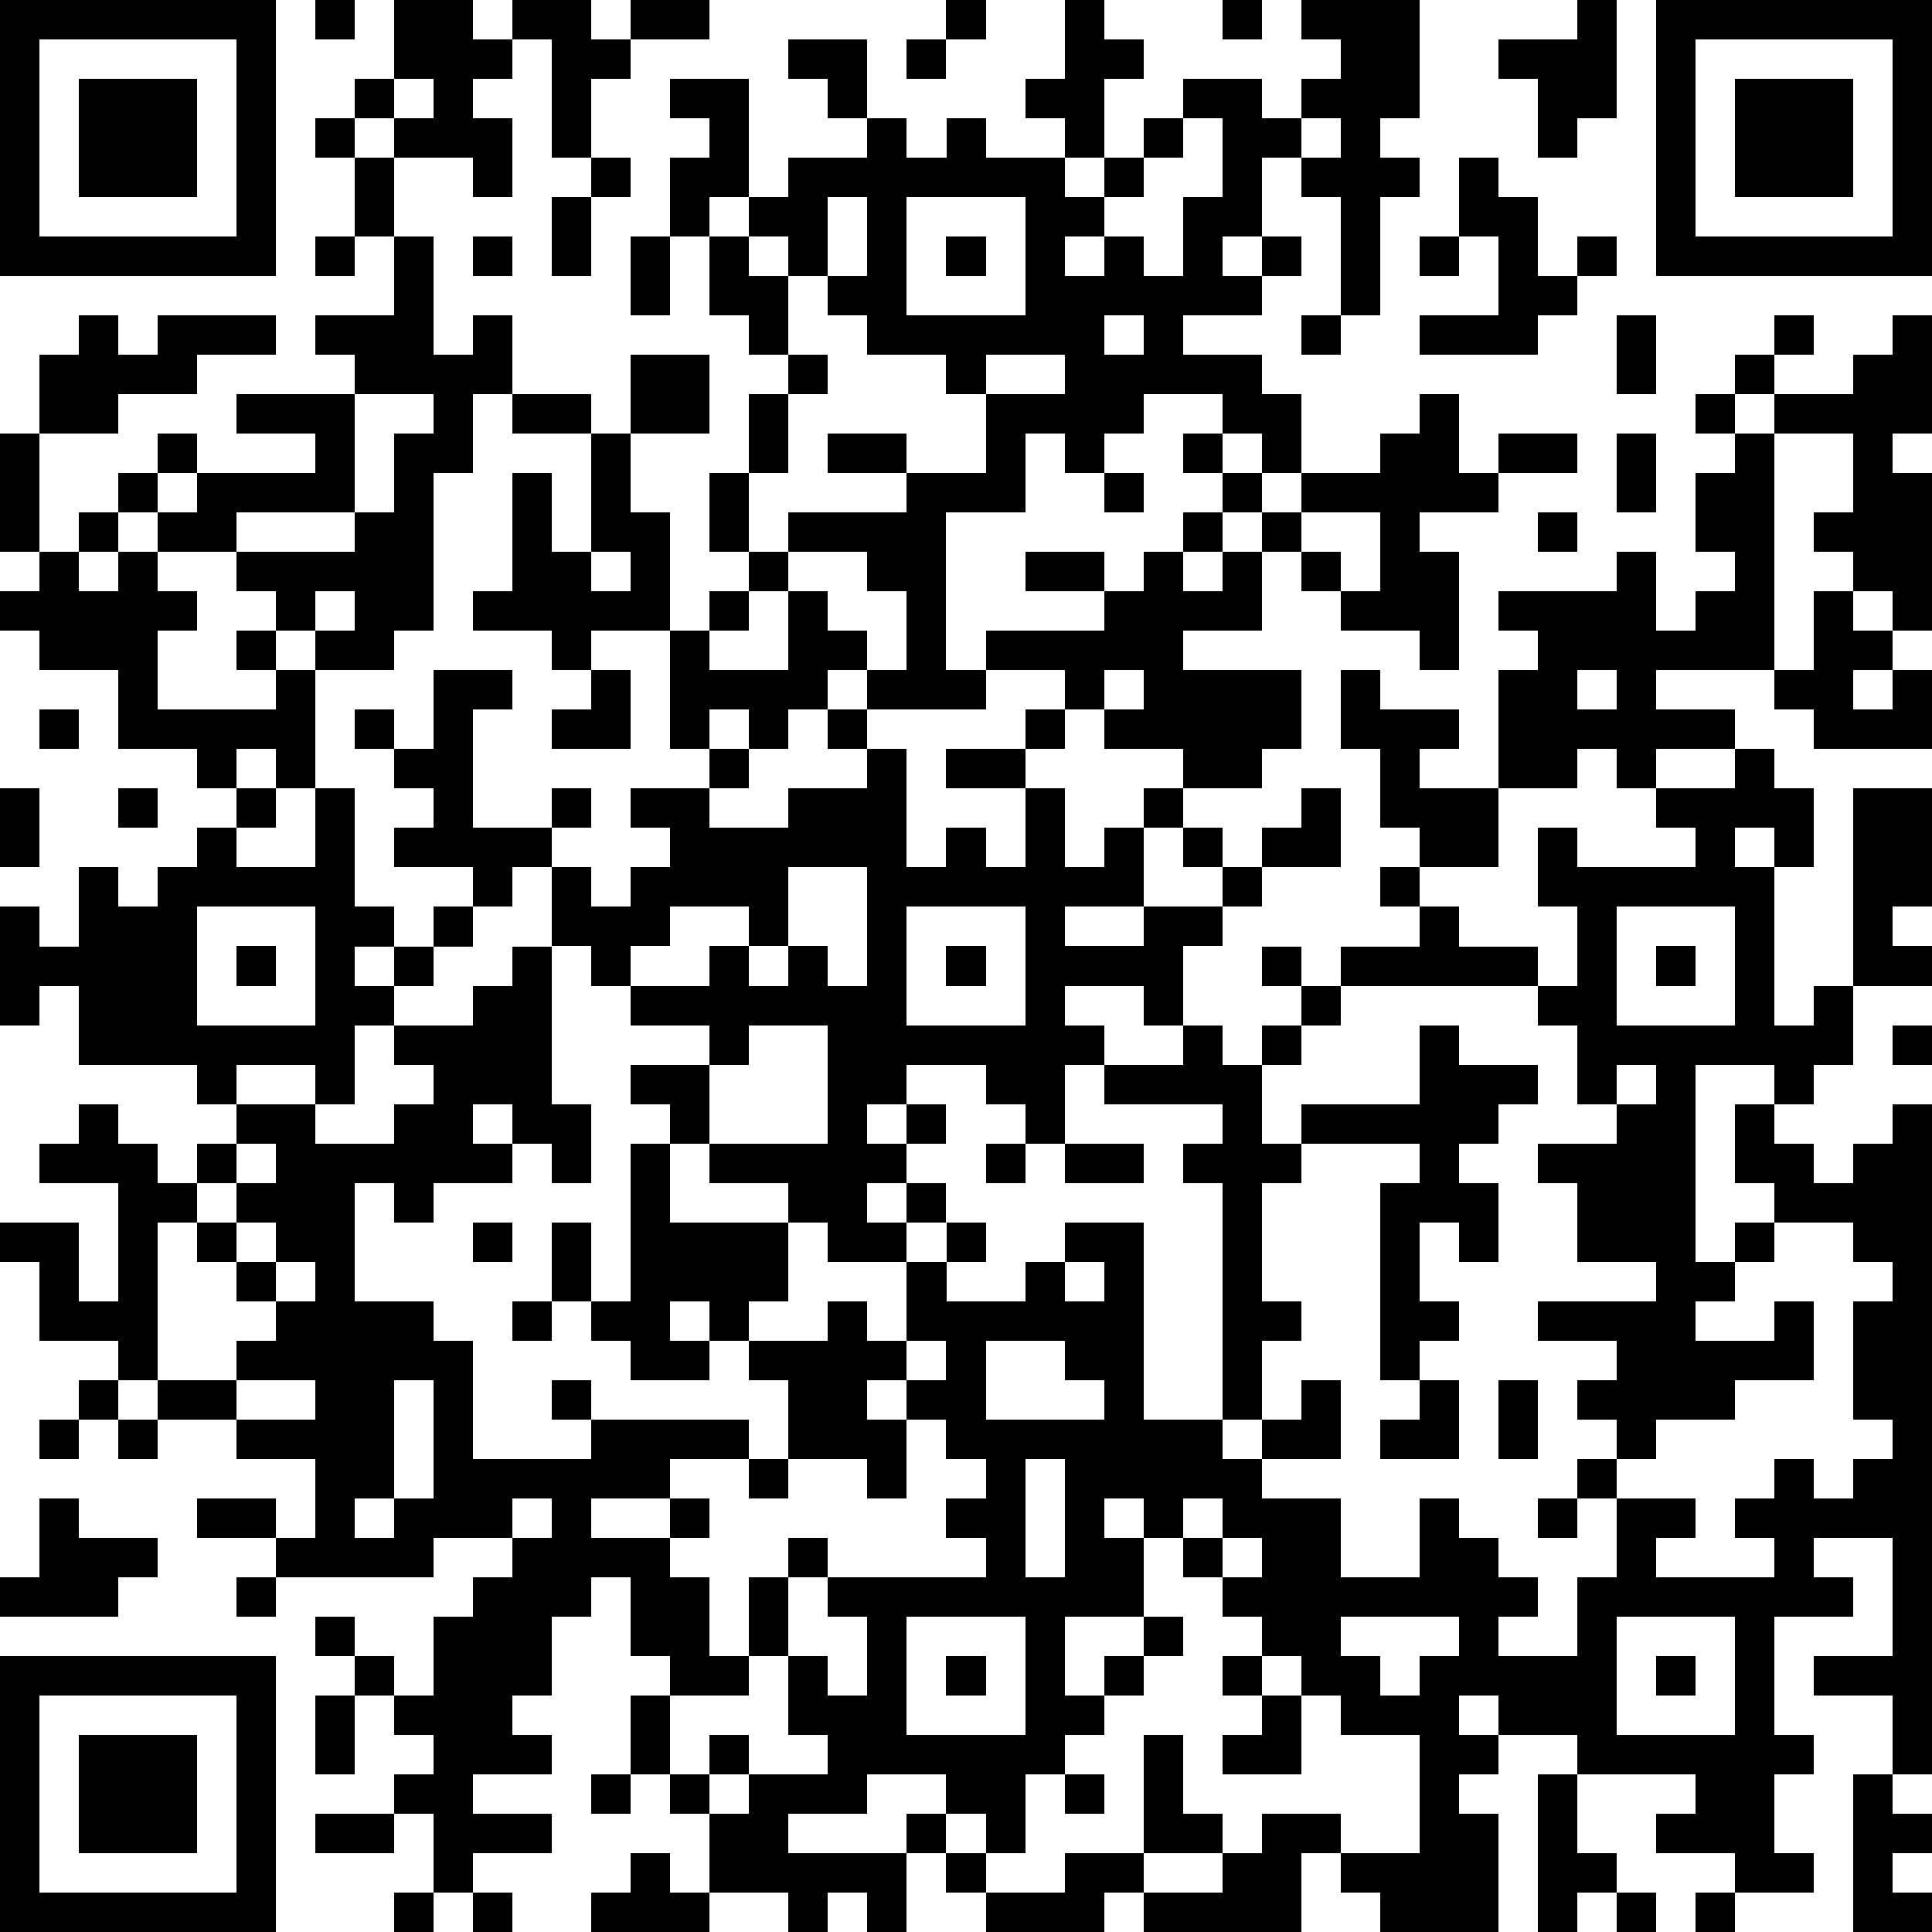
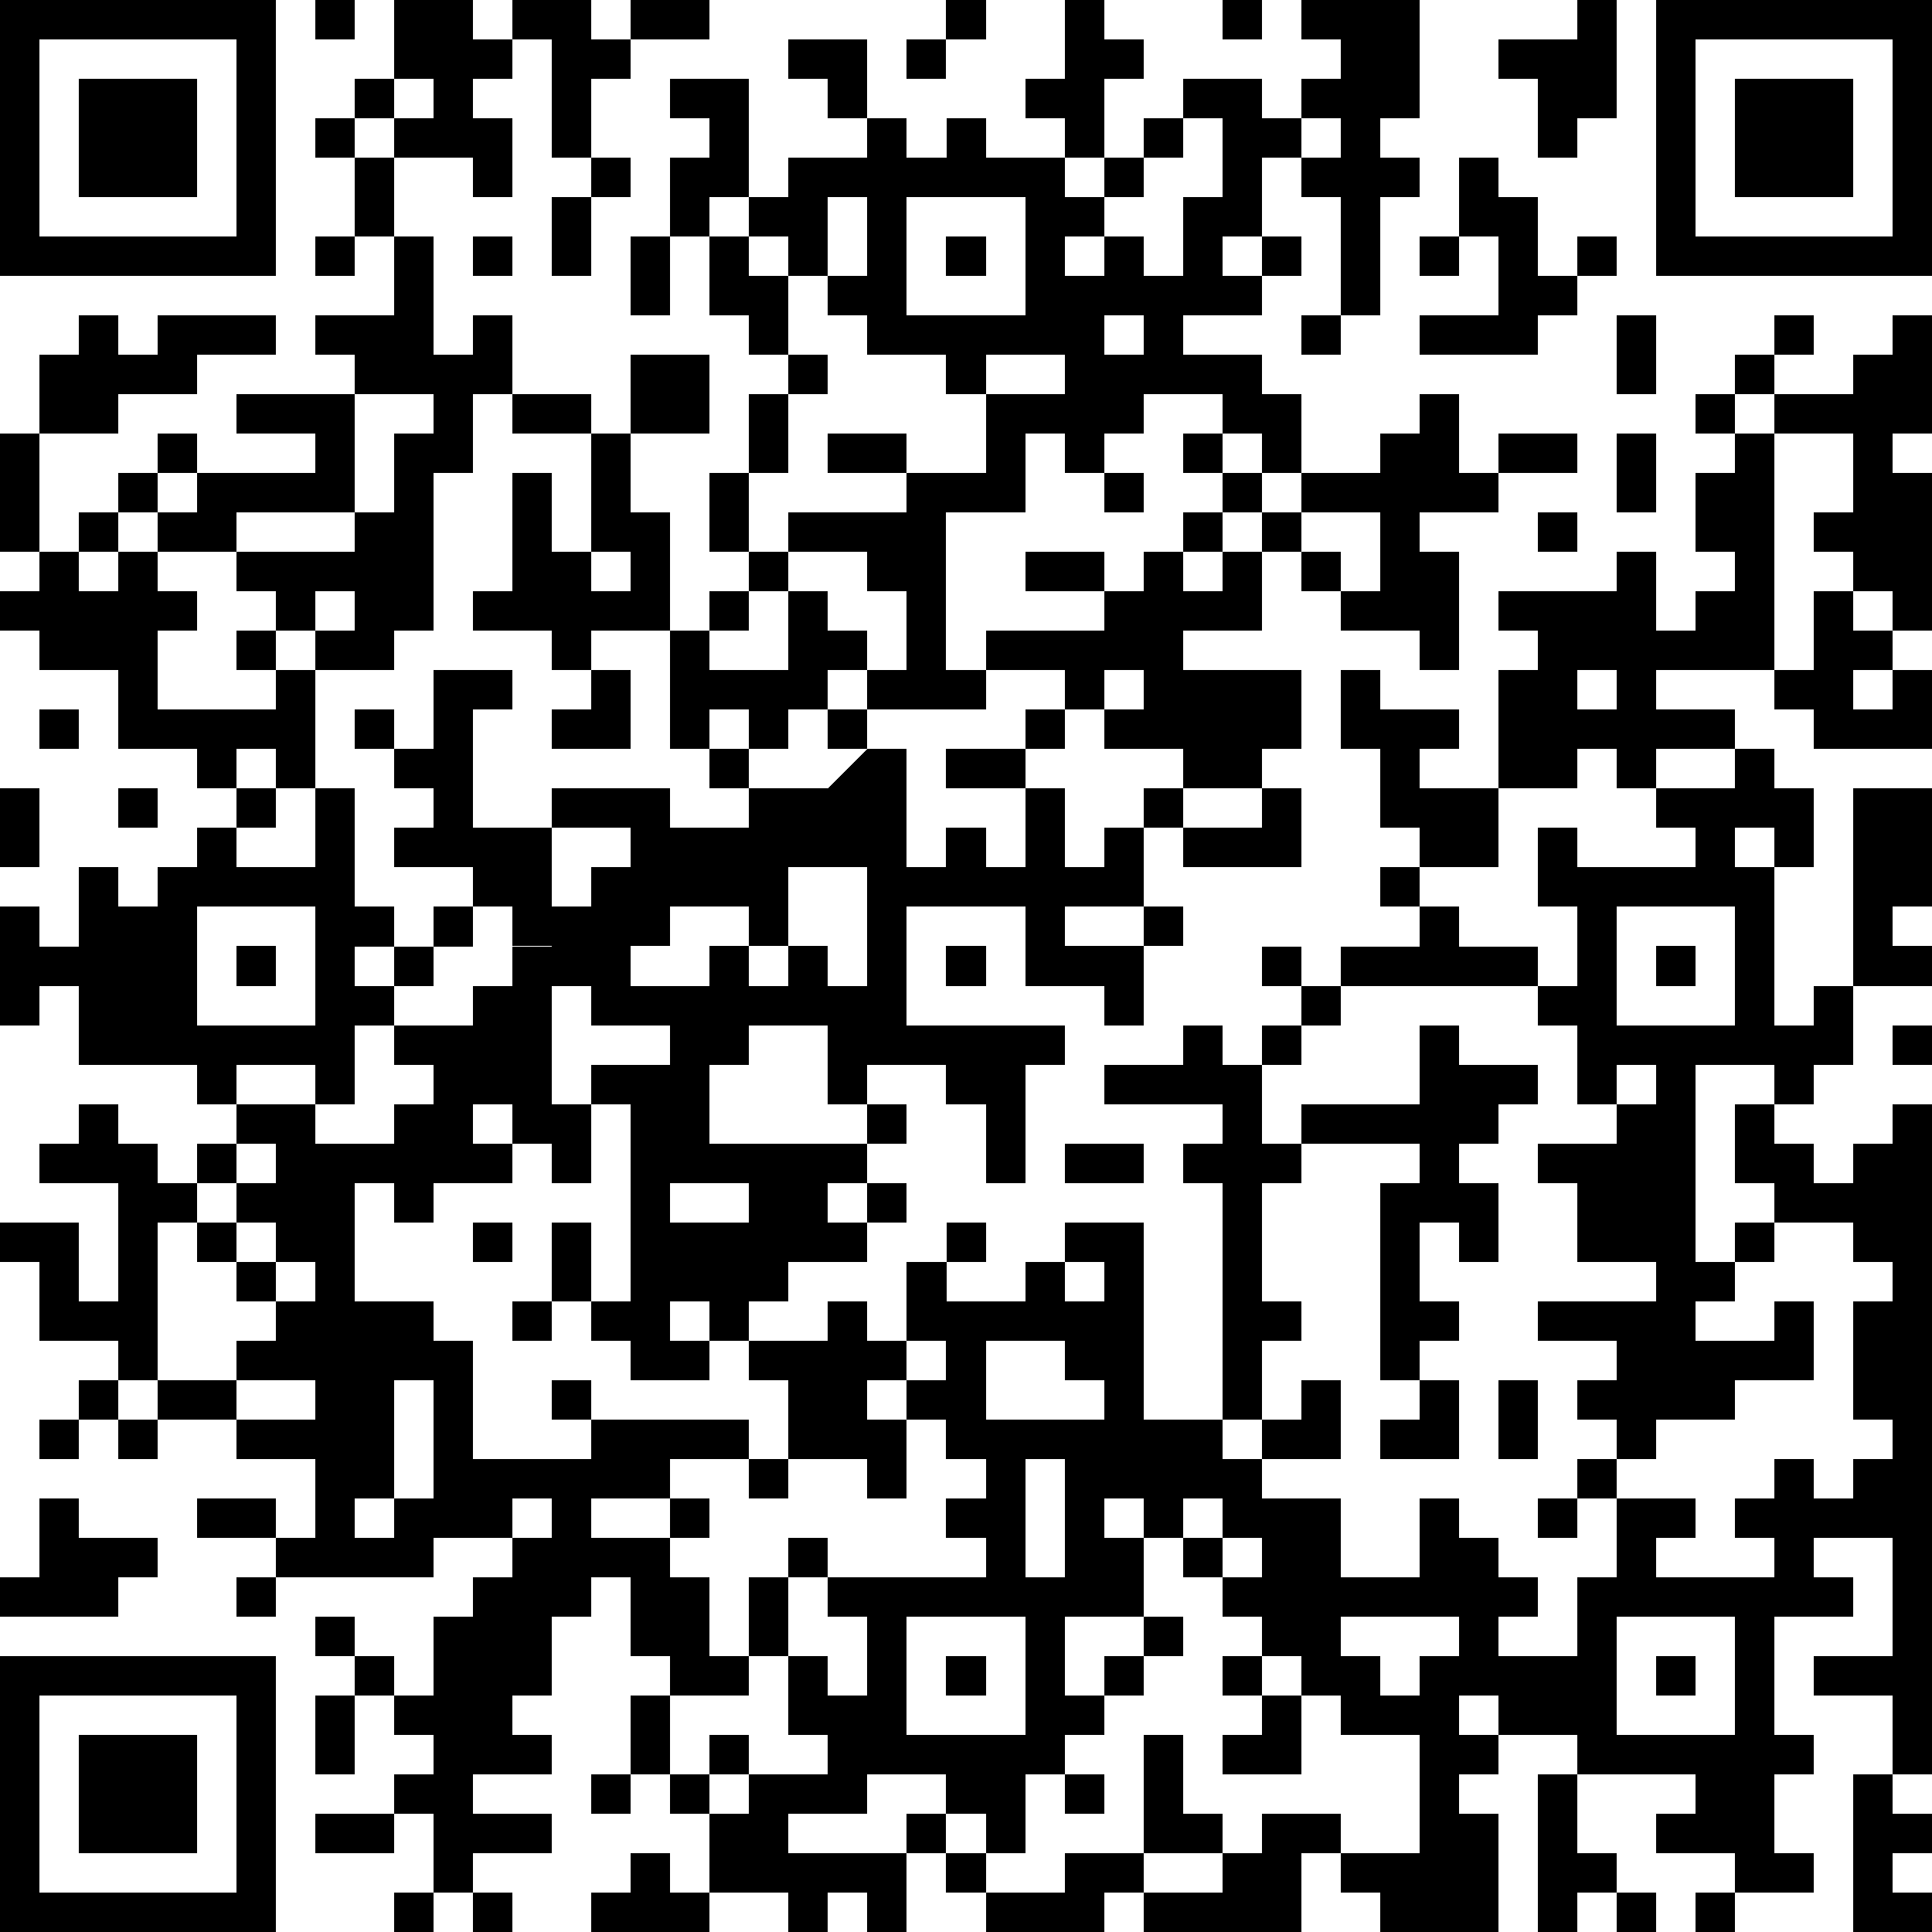
<svg xmlns="http://www.w3.org/2000/svg" version="1.1" width="196" height="196" shape-rendering="crispEdges">
-   <path d="M0 0h7v7h-7zM8 0h1v1h-1zM10 0h2v1h1v-1h2v1h1v-1h2v1h-2v1h-1v2h-1v-3h-1v1h-1v1h1v2h-1v-1h-2v-1h-1v-1h1zM24 0h1v1h-1zM27 0h1v1h1v1h-1v2h-1v-1h-1v-1h1zM31 0h1v1h-1zM33 0h3v3h-1v1h1v1h-1v3h-1v-3h-1v-1h-1v2h-1v1h1v-1h1v1h-1v1h-2v1h2v1h1v2h-1v-1h-1v-1h-2v1h-1v1h-1v-1h-1v2h-2v4h1v-1h3v-1h-2v-1h2v1h1v-1h1v-1h1v-1h-1v-1h1v1h1v1h-1v1h-1v1h1v-1h1v-1h1v-1h2v-1h1v-1h1v2h1v-1h2v1h-2v1h-2v1h1v3h-1v-1h-2v-1h-1v-1h-1v2h-2v1h3v2h-1v1h-2v-1h-2v-1h-1v-1h-2v1h-3v-1h-1v1h-1v1h-1v-1h-1v1h-1v-3h-2v1h-1v-1h-2v-1h1v-3h1v2h1v-3h-2v-1h-1v2h-1v4h-1v1h-2v-1h-1v-1h-1v-1h-2v-1h-1v-1h1v-1h1v1h-1v1h1v-1h3v-1h-2v-1h3v-1h-1v-1h2v-2h-1v-2h-1v-1h1v1h1v2h1v3h1v-1h1v2h2v1h1v-2h2v2h-2v2h1v3h1v-1h1v-1h-1v-2h1v-2h1v-1h-1v-1h-1v-2h-1v-2h1v-1h-1v-1h2v3h-1v1h1v-1h1v-1h2v-1h-1v-1h-1v-1h2v2h1v1h1v-1h1v1h2v1h1v-1h1v-1h1v-1h2v1h1v-1h1v-1h-1zM40 0h1v3h-1v1h-1v-2h-1v-1h2zM42 0h7v7h-7zM1 1v5h5v-5zM23 1h1v1h-1zM43 1v5h5v-5zM2 2h3v3h-3zM10 2v1h1v-1zM44 2h3v3h-3zM30 3v1h-1v1h-1v1h-1v1h1v-1h1v1h1v-2h1v-2zM33 3v1h1v-1zM15 4h1v1h-1zM37 4h1v1h1v2h1v-1h1v1h-1v1h-1v1h-3v-1h2v-2h-1zM14 5h1v2h-1zM21 5v2h-1v-1h-1v1h1v2h1v1h-1v2h-1v2h1v-1h3v-1h-2v-1h2v1h2v-2h-1v-1h-2v-1h-1v-1h1v-2zM23 5v3h3v-3zM8 6h1v1h-1zM12 6h1v1h-1zM16 6h1v2h-1zM24 6h1v1h-1zM36 6h1v1h-1zM2 8h1v1h1v-1h3v1h-2v1h-2v1h-2v-2h1zM28 8v1h1v-1zM33 8h1v1h-1zM41 8h1v2h-1zM45 8h1v1h-1zM48 8h1v3h-1v1h1v4h-1v-1h-1v-1h-1v-1h1v-2h-2v-1h-1v-1h1v1h2v-1h1zM25 9v1h2v-1zM9 10v3h-3v1h3v-1h1v-2h1v-1zM43 10h1v1h-1zM0 11h1v3h-1zM41 11h1v2h-1zM44 11h1v6h-3v1h2v1h-2v1h-1v-1h-1v1h-2v-3h1v-1h-1v-1h3v-1h1v2h1v-1h1v-1h-1v-2h1zM28 12h1v1h-1zM2 13h1v1h-1zM33 13v1h1v1h1v-2zM39 13h1v1h-1zM1 14h1v1h1v-1h1v1h1v1h-1v2h3v-1h-1v-1h1v1h1v3h-1v-1h-1v1h-1v-1h-2v-2h-2v-1h-1v-1h1zM15 14v1h1v-1zM20 14v1h-1v1h-1v1h2v-2h1v1h1v1h1v-2h-1v-1zM8 15v1h1v-1zM46 15h1v1h1v1h-1v1h1v-1h1v2h-3v-1h-1v-1h1zM11 17h2v1h-1v3h2v-1h1v1h-1v1h-1v1h-1v-1h-2v-1h1v-1h-1v-1h-1v-1h1v1h1zM15 17h1v2h-2v-1h1zM28 17v1h1v-1zM34 17h1v1h2v1h-1v1h2v2h-2v-1h-1v-2h-1zM40 17v1h1v-1zM1 18h1v1h-1zM21 18h1v1h-1zM26 18h1v1h-1zM18 19h1v1h-1zM22 19h1v3h1v-1h1v1h1v-2h-2v-1h2v1h1v2h1v-1h1v-1h1v1h-1v2h-2v1h2v-1h2v-1h-1v-1h1v1h1v-1h1v-1h1v2h-2v1h-1v1h-1v2h-1v-1h-2v1h1v1h-1v2h-1v-1h-1v-1h-2v1h-1v1h1v-1h1v1h-1v1h-1v1h1v-1h1v1h-1v1h-2v-1h-1v-1h-2v-1h-1v-1h-1v-1h2v-1h-2v-1h-1v-1h-1v-2h1v1h1v-1h1v-1h-1v-1h2v1h2v-1h2zM44 19h1v1h1v2h-1v-1h-1v1h1v4h1v-1h1v-5h2v3h-1v1h1v1h-2v2h-1v1h-1v-1h-2v5h1v-1h1v-1h-1v-2h1v1h1v1h1v-1h1v-1h1v17h-1v-2h-2v-1h2v-3h-2v1h1v1h-2v3h1v1h-1v2h1v1h-2v-1h-2v-1h1v-1h-3v-1h-2v-1h-1v1h1v1h-1v1h1v3h-3v-1h-1v-1h-1v2h-4v-1h-1v1h-3v-1h-1v-1h-1v-1h1v-1h-2v1h-2v1h3v2h-1v-1h-1v1h-1v-1h-2v-2h-1v-1h-1v-2h1v-1h-1v-2h-1v1h-1v2h-1v1h1v1h-2v1h2v1h-2v1h-1v-2h-1v-1h1v-1h-1v-1h-1v-1h-1v-1h1v1h1v1h1v-2h1v-1h1v-1h-2v1h-4v-1h-2v-1h2v1h1v-2h-2v-1h-2v-1h-1v-1h-2v-2h-1v-1h2v2h1v-3h-2v-1h1v-1h1v1h1v1h1v-1h1v-1h-1v-1h-3v-2h-1v1h-1v-3h1v1h1v-2h1v1h1v-1h1v-1h1v-1h1v1h-1v1h2v-2h1v3h1v1h-1v1h1v-1h1v-1h1v1h-1v1h-1v1h-1v2h-1v-1h-2v1h2v1h2v-1h1v-1h-1v-1h2v-1h1v-1h1v4h1v2h-1v-1h-1v-1h-1v1h1v1h-2v1h-1v-1h-1v3h2v1h1v3h3v-1h-1v-1h1v1h4v1h-2v1h-2v1h2v-1h1v1h-1v1h1v2h1v-2h1v-1h1v1h-1v2h-1v1h-2v2h1v-1h1v1h-1v1h1v-1h2v-1h-1v-2h1v1h1v-2h-1v-1h4v-1h-1v-1h1v-1h-1v-1h-1v-1h-1v1h1v2h-1v-1h-2v-2h-1v-1h-1v-1h-1v1h1v1h-2v-1h-1v-1h-1v-2h1v2h1v-4h1v2h3v2h-1v1h2v-1h1v1h1v-2h1v-1h1v1h-1v1h2v-1h1v-1h2v5h2v-6h-1v-1h1v-1h-3v-1h2v-1h1v1h1v-1h1v-1h-1v-1h1v1h1v-1h2v-1h-1v-1h1v1h1v1h2v1h-5v1h-1v1h-1v2h1v-1h3v-2h1v1h2v1h-1v1h-1v1h1v2h-1v-1h-1v2h1v1h-1v1h-1v-5h1v-1h-3v1h-1v3h1v1h-1v2h-1v1h1v-1h1v-1h1v2h-2v1h2v2h2v-2h1v1h1v1h1v1h-1v1h2v-2h1v-2h-1v-1h1v-1h-1v-1h1v-1h-2v-1h3v-1h-2v-2h-1v-1h2v-1h-1v-2h-1v-1h1v-2h-1v-2h1v1h3v-1h-1v-1h2zM0 20h1v2h-1zM3 20h1v1h-1zM20 22v2h-1v-1h-2v1h-1v1h2v-1h1v1h1v-1h1v1h1v-3zM5 23v3h3v-3zM23 23v3h3v-3zM41 23v3h3v-3zM6 24h1v1h-1zM24 24h1v1h-1zM42 24h1v1h-1zM19 26v1h-1v2h3v-3zM48 26h1v1h-1zM41 27v1h1v-1zM6 29v1h-1v1h-1v4h2v-1h1v-1h-1v-1h-1v-1h1v-1h1v-1zM25 29h1v1h-1zM27 29h2v1h-2zM6 31v1h1v-1zM12 31h1v1h-1zM45 31v1h-1v1h-1v1h2v-1h1v2h-2v1h-2v1h-1v1h2v1h-1v1h3v-1h-1v-1h1v-1h1v1h1v-1h1v-1h-1v-3h1v-1h-1v-1zM7 32v1h1v-1zM27 32v1h1v-1zM13 33h1v1h-1zM23 34v1h1v-1zM25 34v2h3v-1h-1v-1zM2 35h1v1h-1zM6 35v1h2v-1zM10 35v3h-1v1h1v-1h1v-3zM36 35h1v2h-2v-1h1zM38 35h1v2h-1zM1 36h1v1h-1zM3 36h1v1h-1zM19 37h1v1h-1zM26 37v3h1v-3zM1 38h1v1h2v1h-1v1h-3v-1h1zM13 38v1h1v-1zM28 38v1h1v-1zM30 38v1h-1v2h-2v2h1v-1h1v-1h1v1h-1v1h-1v1h-1v1h-1v2h-1v-1h-1v1h1v1h2v-1h2v-3h1v2h1v1h-2v1h2v-1h1v-1h2v1h2v-3h-2v-1h-1v-1h-1v-1h-1v-1h-1v-1h1v-1zM39 38h1v1h-1zM31 39v1h1v-1zM6 40h1v1h-1zM23 41v3h3v-3zM34 41v1h1v1h1v-1h1v-1zM41 41v3h3v-3zM0 42h7v7h-7zM24 42h1v1h-1zM31 42h1v1h-1zM42 42h1v1h-1zM1 43v5h5v-5zM8 43h1v2h-1zM32 43h1v2h-2v-1h1zM2 44h3v3h-3zM15 45h1v1h-1zM27 45h1v1h-1zM39 45h1v2h1v1h-1v1h-1zM47 45h1v1h1v1h-1v1h1v1h-2zM8 46h2v1h-2zM16 47h1v1h1v1h-3v-1h1zM10 48h1v1h-1zM12 48h1v1h-1zM41 48h1v1h-1zM43 48h1v1h-1z" style="fill:#000" transform="translate(0,0) scale(4)" />
+   <path d="M0 0h7v7h-7zM8 0h1v1h-1zM10 0h2v1h1v-1h2v1h1v-1h2v1h-2v1h-1v2h-1v-3h-1v1h-1v1h1v2h-1v-1h-2v-1h-1v-1h1zM24 0h1v1h-1zM27 0h1v1h1v1h-1v2h-1v-1h-1v-1h1zM31 0h1v1h-1zM33 0h3v3h-1v1h1v1h-1v3h-1v-3h-1v-1h-1v2h-1v1h1v-1h1v1h-1v1h-2v1h2v1h1v2h-1v-1h-1v-1h-2v1h-1v1h-1v-1h-1v2h-2v4h1v-1h3v-1h-2v-1h2v1h1v-1h1v-1h1v-1h-1v-1h1v1h1v1h-1v1h-1v1h1v-1h1v-1h1v-1h2v-1h1v-1h1v2h1v-1h2v1h-2v1h-2v1h1v3h-1v-1h-2v-1h-1v-1h-1v2h-2v1h3v2h-1v1h-2v-1h-2v-1h-1v-1h-2v1h-3v-1h-1v1h-1v1h-1v-1h-1v1h-1v-3h-2v1h-1v-1h-2v-1h1v-3h1v2h1v-3h-2v-1h-1v2h-1v4h-1v1h-2v-1h-1v-1h-1v-1h-2v-1h-1v-1h1v-1h1v1h-1v1h1v-1h3v-1h-2v-1h3v-1h-1v-1h2v-2h-1v-2h-1v-1h1v1h1v2h1v3h1v-1h1v2h2v1h1v-2h2v2h-2v2h1v3h1v-1h1v-1h-1v-2h1v-2h1v-1h-1v-1h-1v-2h-1v-2h1v-1h-1v-1h2v3h-1v1h1v-1h1v-1h2v-1h-1v-1h-1v-1h2v2h1v1h1v-1h1v1h2v1h1v-1h1v-1h1v-1h2v1h1v-1h1v-1h-1zM40 0h1v3h-1v1h-1v-2h-1v-1h2zM42 0h7v7h-7zM1 1v5h5v-5zM23 1h1v1h-1zM43 1v5h5v-5zM2 2h3v3h-3zM10 2v1h1v-1zM44 2h3v3h-3zM30 3v1h-1v1h-1v1h-1v1h1v-1h1v1h1v-2h1v-2zM33 3v1h1v-1zM15 4h1v1h-1zM37 4h1v1h1v2h1v-1h1v1h-1v1h-1v1h-3v-1h2v-2h-1zM14 5h1v2h-1zM21 5v2h-1v-1h-1v1h1v2h1v1h-1v2h-1v2h1v-1h3v-1h-2v-1h2v1h2v-2h-1v-1h-2v-1h-1v-1h1v-2zM23 5v3h3v-3zM8 6h1v1h-1zM12 6h1v1h-1zM16 6h1v2h-1zM24 6h1v1h-1zM36 6h1v1h-1zM2 8h1v1h1v-1h3v1h-2v1h-2v1h-2v-2h1zM28 8v1h1v-1zM33 8h1v1h-1zM41 8h1v2h-1zM45 8h1v1h-1zM48 8h1v3h-1v1h1v4h-1v-1h-1v-1h-1v-1h1v-2h-2v-1h-1v-1h1v1h2v-1h1zM25 9v1h2v-1zM9 10v3h-3v1h3v-1h1v-2h1v-1zM43 10h1v1h-1zM0 11h1v3h-1zM41 11h1v2h-1zM44 11h1v6h-3v1h2v1h-2v1h-1v-1h-1v1h-2v-3h1v-1h-1v-1h3v-1h1v2h1v-1h1v-1h-1v-2h1zM28 12h1v1h-1zM2 13h1v1h-1zM33 13v1h1v1h1v-2zM39 13h1v1h-1zM1 14h1v1h1v-1h1v1h1v1h-1v2h3v-1h-1v-1h1v1h1v3h-1v-1h-1v1h-1v-1h-2v-2h-2v-1h-1v-1h1zM15 14v1h1v-1zM20 14v1h-1v1h-1v1h2v-2h1v1h1v1h1v-2h-1v-1zM8 15v1h1v-1zM46 15h1v1h1v1h-1v1h1v-1h1v2h-3v-1h-1v-1h1zM11 17h2v1h-1v3h2v-1h1v1h-1v1h-1v1h-1v-1h-2v-1h1v-1h-1v-1h-1v-1h1v1h1zM15 17h1v2h-2v-1h1zM28 17v1h1v-1zM34 17h1v1h2v1h-1v1h2v2h-2v-1h-1v-2h-1zM40 17v1h1v-1zM1 18h1v1h-1zM21 18h1v1h-1zM26 18h1v1h-1zM18 19h1v1h-1zM22 19h1v3h1v-1h1v1h1v-2h-2v-1h2v1h1v2h1v-1h1v-1h1v1h-1v2h-2v1h2v-1h2v-1h-1v-1h1v1v-1h1v-1h1v2h-2v1h-1v1h-1v2h-1v-1h-2v1h1v1h-1v2h-1v-1h-1v-1h-2v1h-1v1h1v-1h1v1h-1v1h-1v1h1v-1h1v1h-1v1h-2v-1h-1v-1h-2v-1h-1v-1h-1v-1h2v-1h-2v-1h-1v-1h-1v-2h1v1h1v-1h1v-1h-1v-1h2v1h2v-1h2zM44 19h1v1h1v2h-1v-1h-1v1h1v4h1v-1h1v-5h2v3h-1v1h1v1h-2v2h-1v1h-1v-1h-2v5h1v-1h1v-1h-1v-2h1v1h1v1h1v-1h1v-1h1v17h-1v-2h-2v-1h2v-3h-2v1h1v1h-2v3h1v1h-1v2h1v1h-2v-1h-2v-1h1v-1h-3v-1h-2v-1h-1v1h1v1h-1v1h1v3h-3v-1h-1v-1h-1v2h-4v-1h-1v1h-3v-1h-1v-1h-1v-1h1v-1h-2v1h-2v1h3v2h-1v-1h-1v1h-1v-1h-2v-2h-1v-1h-1v-2h1v-1h-1v-2h-1v1h-1v2h-1v1h1v1h-2v1h2v1h-2v1h-1v-2h-1v-1h1v-1h-1v-1h-1v-1h-1v-1h1v1h1v1h1v-2h1v-1h1v-1h-2v1h-4v-1h-2v-1h2v1h1v-2h-2v-1h-2v-1h-1v-1h-2v-2h-1v-1h2v2h1v-3h-2v-1h1v-1h1v1h1v1h1v-1h1v-1h-1v-1h-3v-2h-1v1h-1v-3h1v1h1v-2h1v1h1v-1h1v-1h1v-1h1v1h-1v1h2v-2h1v3h1v1h-1v1h1v-1h1v-1h1v1h-1v1h-1v1h-1v2h-1v-1h-2v1h2v1h2v-1h1v-1h-1v-1h2v-1h1v-1h1v4h1v2h-1v-1h-1v-1h-1v1h1v1h-2v1h-1v-1h-1v3h2v1h1v3h3v-1h-1v-1h1v1h4v1h-2v1h-2v1h2v-1h1v1h-1v1h1v2h1v-2h1v-1h1v1h-1v2h-1v1h-2v2h1v-1h1v1h-1v1h1v-1h2v-1h-1v-2h1v1h1v-2h-1v-1h4v-1h-1v-1h1v-1h-1v-1h-1v-1h-1v1h1v2h-1v-1h-2v-2h-1v-1h-1v-1h-1v1h1v1h-2v-1h-1v-1h-1v-2h1v2h1v-4h1v2h3v2h-1v1h2v-1h1v1h1v-2h1v-1h1v1h-1v1h2v-1h1v-1h2v5h2v-6h-1v-1h1v-1h-3v-1h2v-1h1v1h1v-1h1v-1h-1v-1h1v1h1v-1h2v-1h-1v-1h1v1h1v1h2v1h-5v1h-1v1h-1v2h1v-1h3v-2h1v1h2v1h-1v1h-1v1h1v2h-1v-1h-1v2h1v1h-1v1h-1v-5h1v-1h-3v1h-1v3h1v1h-1v2h-1v1h1v-1h1v-1h1v2h-2v1h2v2h2v-2h1v1h1v1h1v1h-1v1h2v-2h1v-2h-1v-1h1v-1h-1v-1h1v-1h-2v-1h3v-1h-2v-2h-1v-1h2v-1h-1v-2h-1v-1h1v-2h-1v-2h1v1h3v-1h-1v-1h2zM0 20h1v2h-1zM3 20h1v1h-1zM20 22v2h-1v-1h-2v1h-1v1h2v-1h1v1h1v-1h1v1h1v-3zM5 23v3h3v-3zM23 23v3h3v-3zM41 23v3h3v-3zM6 24h1v1h-1zM24 24h1v1h-1zM42 24h1v1h-1zM19 26v1h-1v2h3v-3zM48 26h1v1h-1zM41 27v1h1v-1zM6 29v1h-1v1h-1v4h2v-1h1v-1h-1v-1h-1v-1h1v-1h1v-1zM25 29h1v1h-1zM27 29h2v1h-2zM6 31v1h1v-1zM12 31h1v1h-1zM45 31v1h-1v1h-1v1h2v-1h1v2h-2v1h-2v1h-1v1h2v1h-1v1h3v-1h-1v-1h1v-1h1v1h1v-1h1v-1h-1v-3h1v-1h-1v-1zM7 32v1h1v-1zM27 32v1h1v-1zM13 33h1v1h-1zM23 34v1h1v-1zM25 34v2h3v-1h-1v-1zM2 35h1v1h-1zM6 35v1h2v-1zM10 35v3h-1v1h1v-1h1v-3zM36 35h1v2h-2v-1h1zM38 35h1v2h-1zM1 36h1v1h-1zM3 36h1v1h-1zM19 37h1v1h-1zM26 37v3h1v-3zM1 38h1v1h2v1h-1v1h-3v-1h1zM13 38v1h1v-1zM28 38v1h1v-1zM30 38v1h-1v2h-2v2h1v-1h1v-1h1v1h-1v1h-1v1h-1v1h-1v2h-1v-1h-1v1h1v1h2v-1h2v-3h1v2h1v1h-2v1h2v-1h1v-1h2v1h2v-3h-2v-1h-1v-1h-1v-1h-1v-1h-1v-1h1v-1zM39 38h1v1h-1zM31 39v1h1v-1zM6 40h1v1h-1zM23 41v3h3v-3zM34 41v1h1v1h1v-1h1v-1zM41 41v3h3v-3zM0 42h7v7h-7zM24 42h1v1h-1zM31 42h1v1h-1zM42 42h1v1h-1zM1 43v5h5v-5zM8 43h1v2h-1zM32 43h1v2h-2v-1h1zM2 44h3v3h-3zM15 45h1v1h-1zM27 45h1v1h-1zM39 45h1v2h1v1h-1v1h-1zM47 45h1v1h1v1h-1v1h1v1h-2zM8 46h2v1h-2zM16 47h1v1h1v1h-3v-1h1zM10 48h1v1h-1zM12 48h1v1h-1zM41 48h1v1h-1zM43 48h1v1h-1z" style="fill:#000" transform="translate(0,0) scale(4)" />
</svg>